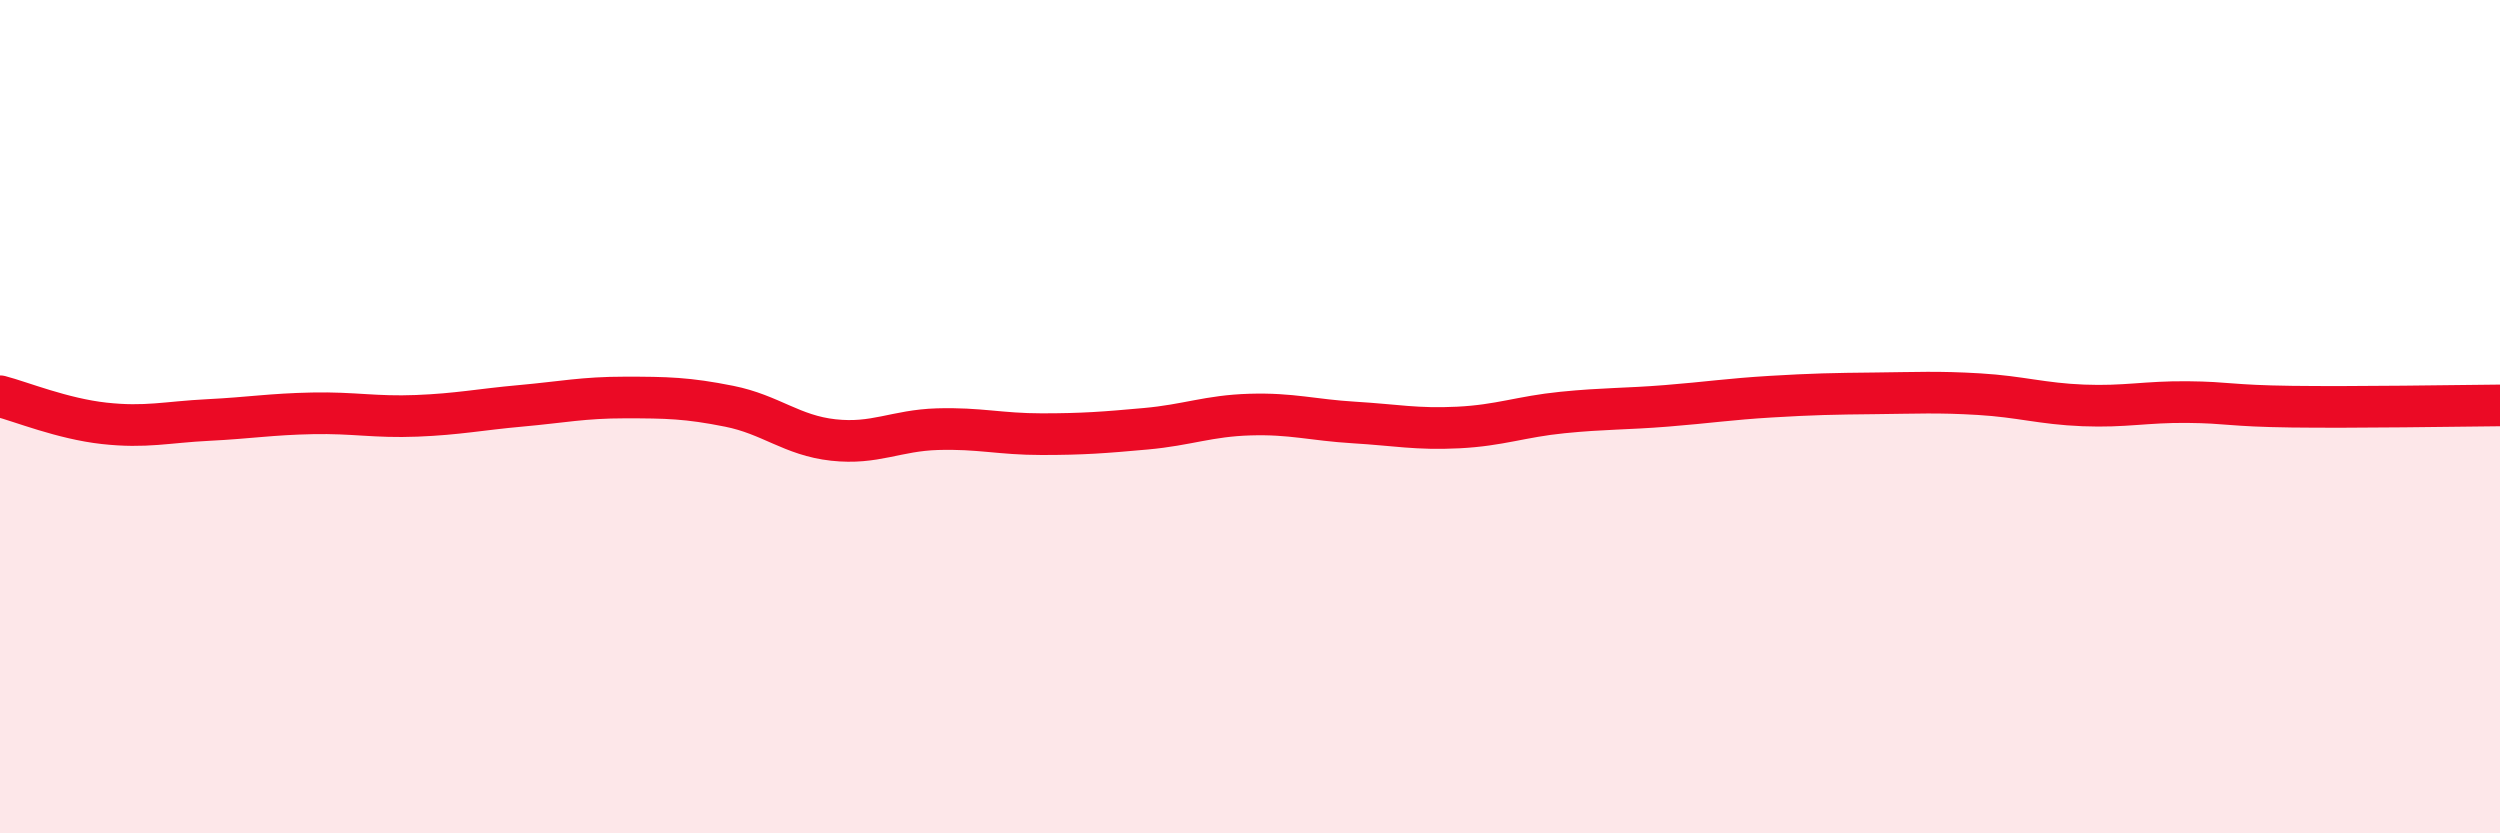
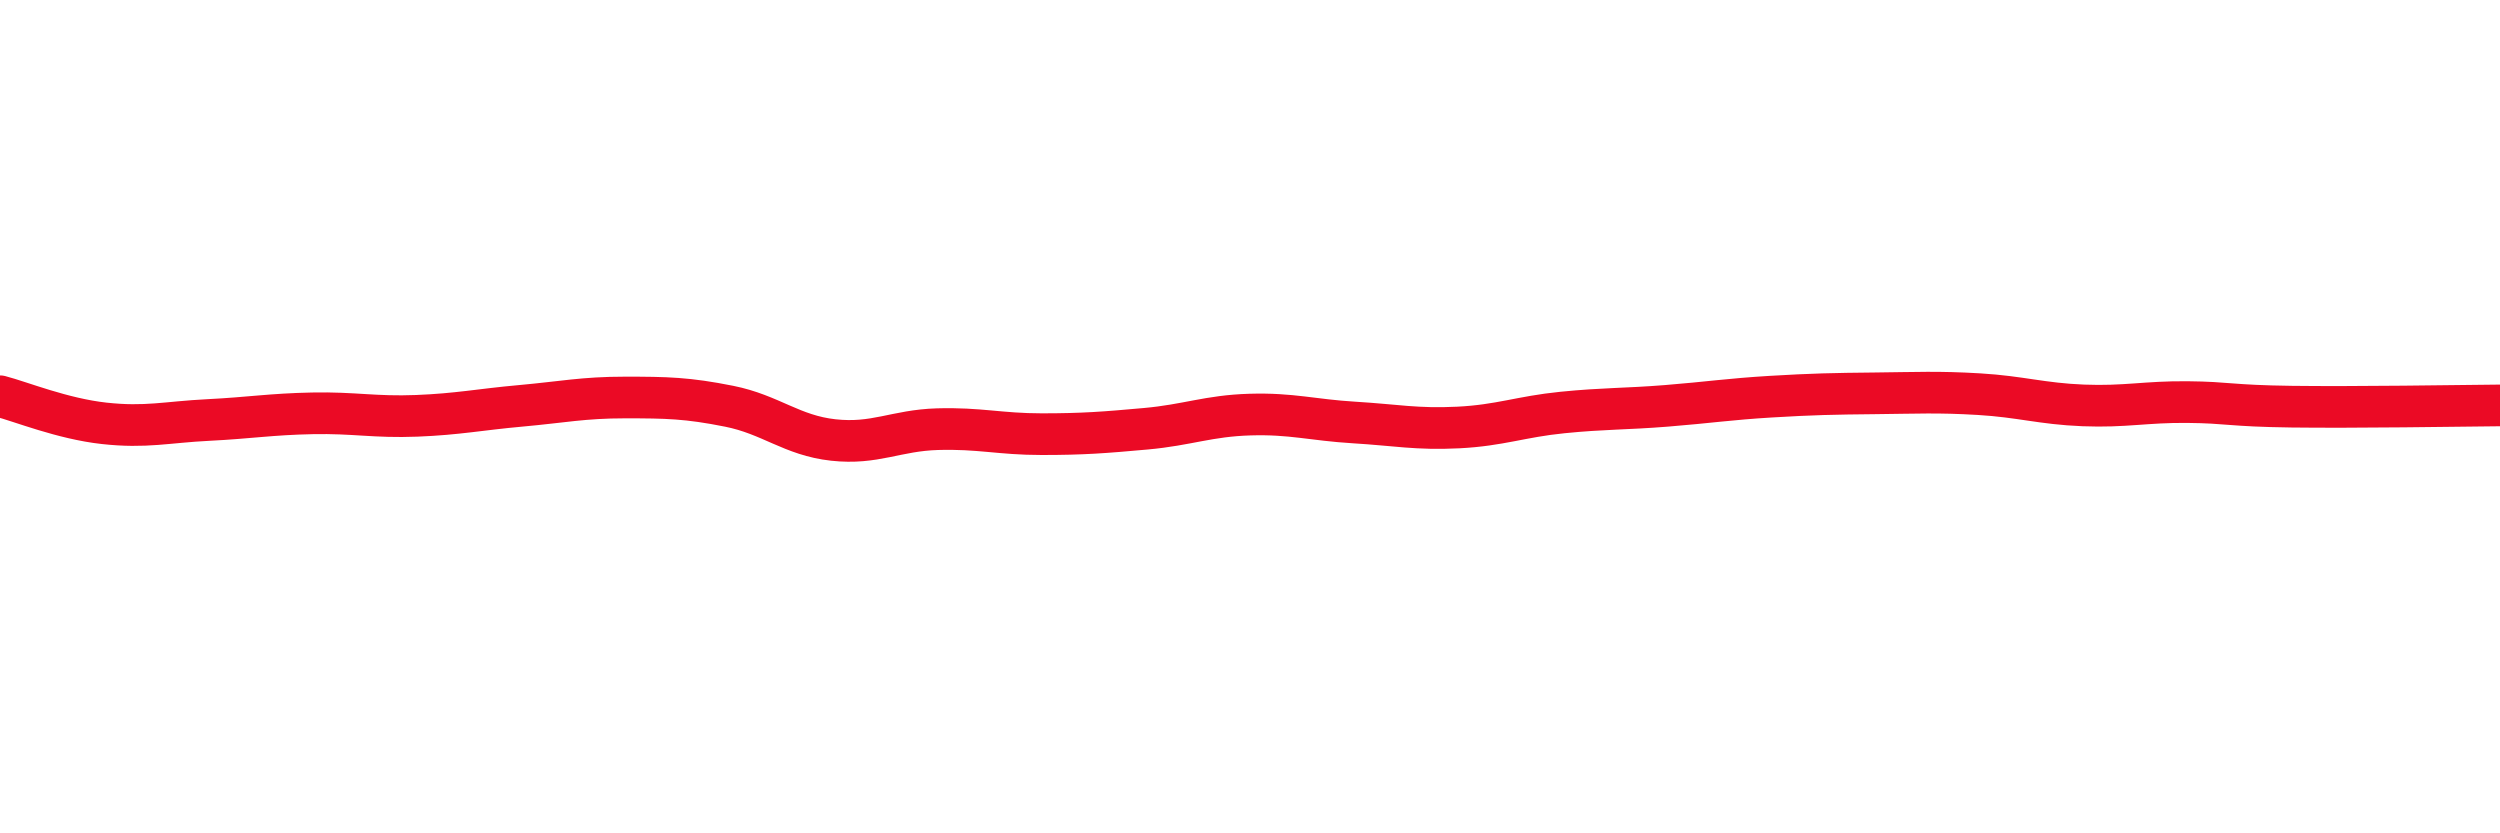
<svg xmlns="http://www.w3.org/2000/svg" width="60" height="20" viewBox="0 0 60 20">
-   <path d="M 0,9.51 C 0.5,9.64 1.5,10.05 2.5,10.16 C 3.5,10.27 4,10.13 5,10.08 C 6,10.03 6.5,9.94 7.5,9.92 C 8.5,9.9 9,10.02 10,9.98 C 11,9.94 11.5,9.83 12.5,9.74 C 13.5,9.65 14,9.54 15,9.54 C 16,9.54 16.5,9.55 17.5,9.75 C 18.5,9.95 19,10.45 20,10.56 C 21,10.67 21.5,10.33 22.5,10.3 C 23.5,10.27 24,10.42 25,10.42 C 26,10.42 26.5,10.38 27.5,10.29 C 28.5,10.2 29,9.98 30,9.95 C 31,9.92 31.5,10.08 32.5,10.14 C 33.5,10.2 34,10.31 35,10.26 C 36,10.21 36.5,10 37.5,9.9 C 38.5,9.8 39,9.82 40,9.74 C 41,9.66 41.5,9.58 42.5,9.52 C 43.5,9.46 44,9.45 45,9.44 C 46,9.43 46.5,9.4 47.5,9.46 C 48.5,9.52 49,9.69 50,9.73 C 51,9.77 51.5,9.64 52.5,9.65 C 53.5,9.66 53.5,9.74 55,9.76 C 56.5,9.78 59,9.74 60,9.73L60 20L0 20Z" fill="#EB0A25" opacity="0.1" stroke-linecap="round" stroke-linejoin="round" />
  <path d="M 0,9.51 C 0.5,9.64 1.5,10.05 2.5,10.16 C 3.5,10.27 4,10.13 5,10.08 C 6,10.03 6.5,9.94 7.5,9.92 C 8.5,9.9 9,10.02 10,9.98 C 11,9.94 11.5,9.83 12.5,9.74 C 13.5,9.65 14,9.54 15,9.54 C 16,9.54 16.5,9.55 17.5,9.75 C 18.5,9.95 19,10.45 20,10.56 C 21,10.67 21.5,10.33 22.5,10.3 C 23.5,10.27 24,10.42 25,10.42 C 26,10.42 26.5,10.38 27.5,10.29 C 28.5,10.2 29,9.98 30,9.95 C 31,9.92 31.5,10.08 32.5,10.14 C 33.5,10.2 34,10.31 35,10.26 C 36,10.21 36.5,10 37.5,9.9 C 38.5,9.8 39,9.82 40,9.74 C 41,9.66 41.5,9.58 42.5,9.52 C 43.5,9.46 44,9.45 45,9.44 C 46,9.43 46.5,9.4 47.5,9.46 C 48.5,9.52 49,9.69 50,9.73 C 51,9.77 51.5,9.64 52.5,9.65 C 53.5,9.66 53.5,9.74 55,9.76 C 56.5,9.78 59,9.74 60,9.73" stroke="#EB0A25" stroke-width="1" fill="none" stroke-linecap="round" stroke-linejoin="round" />
</svg>